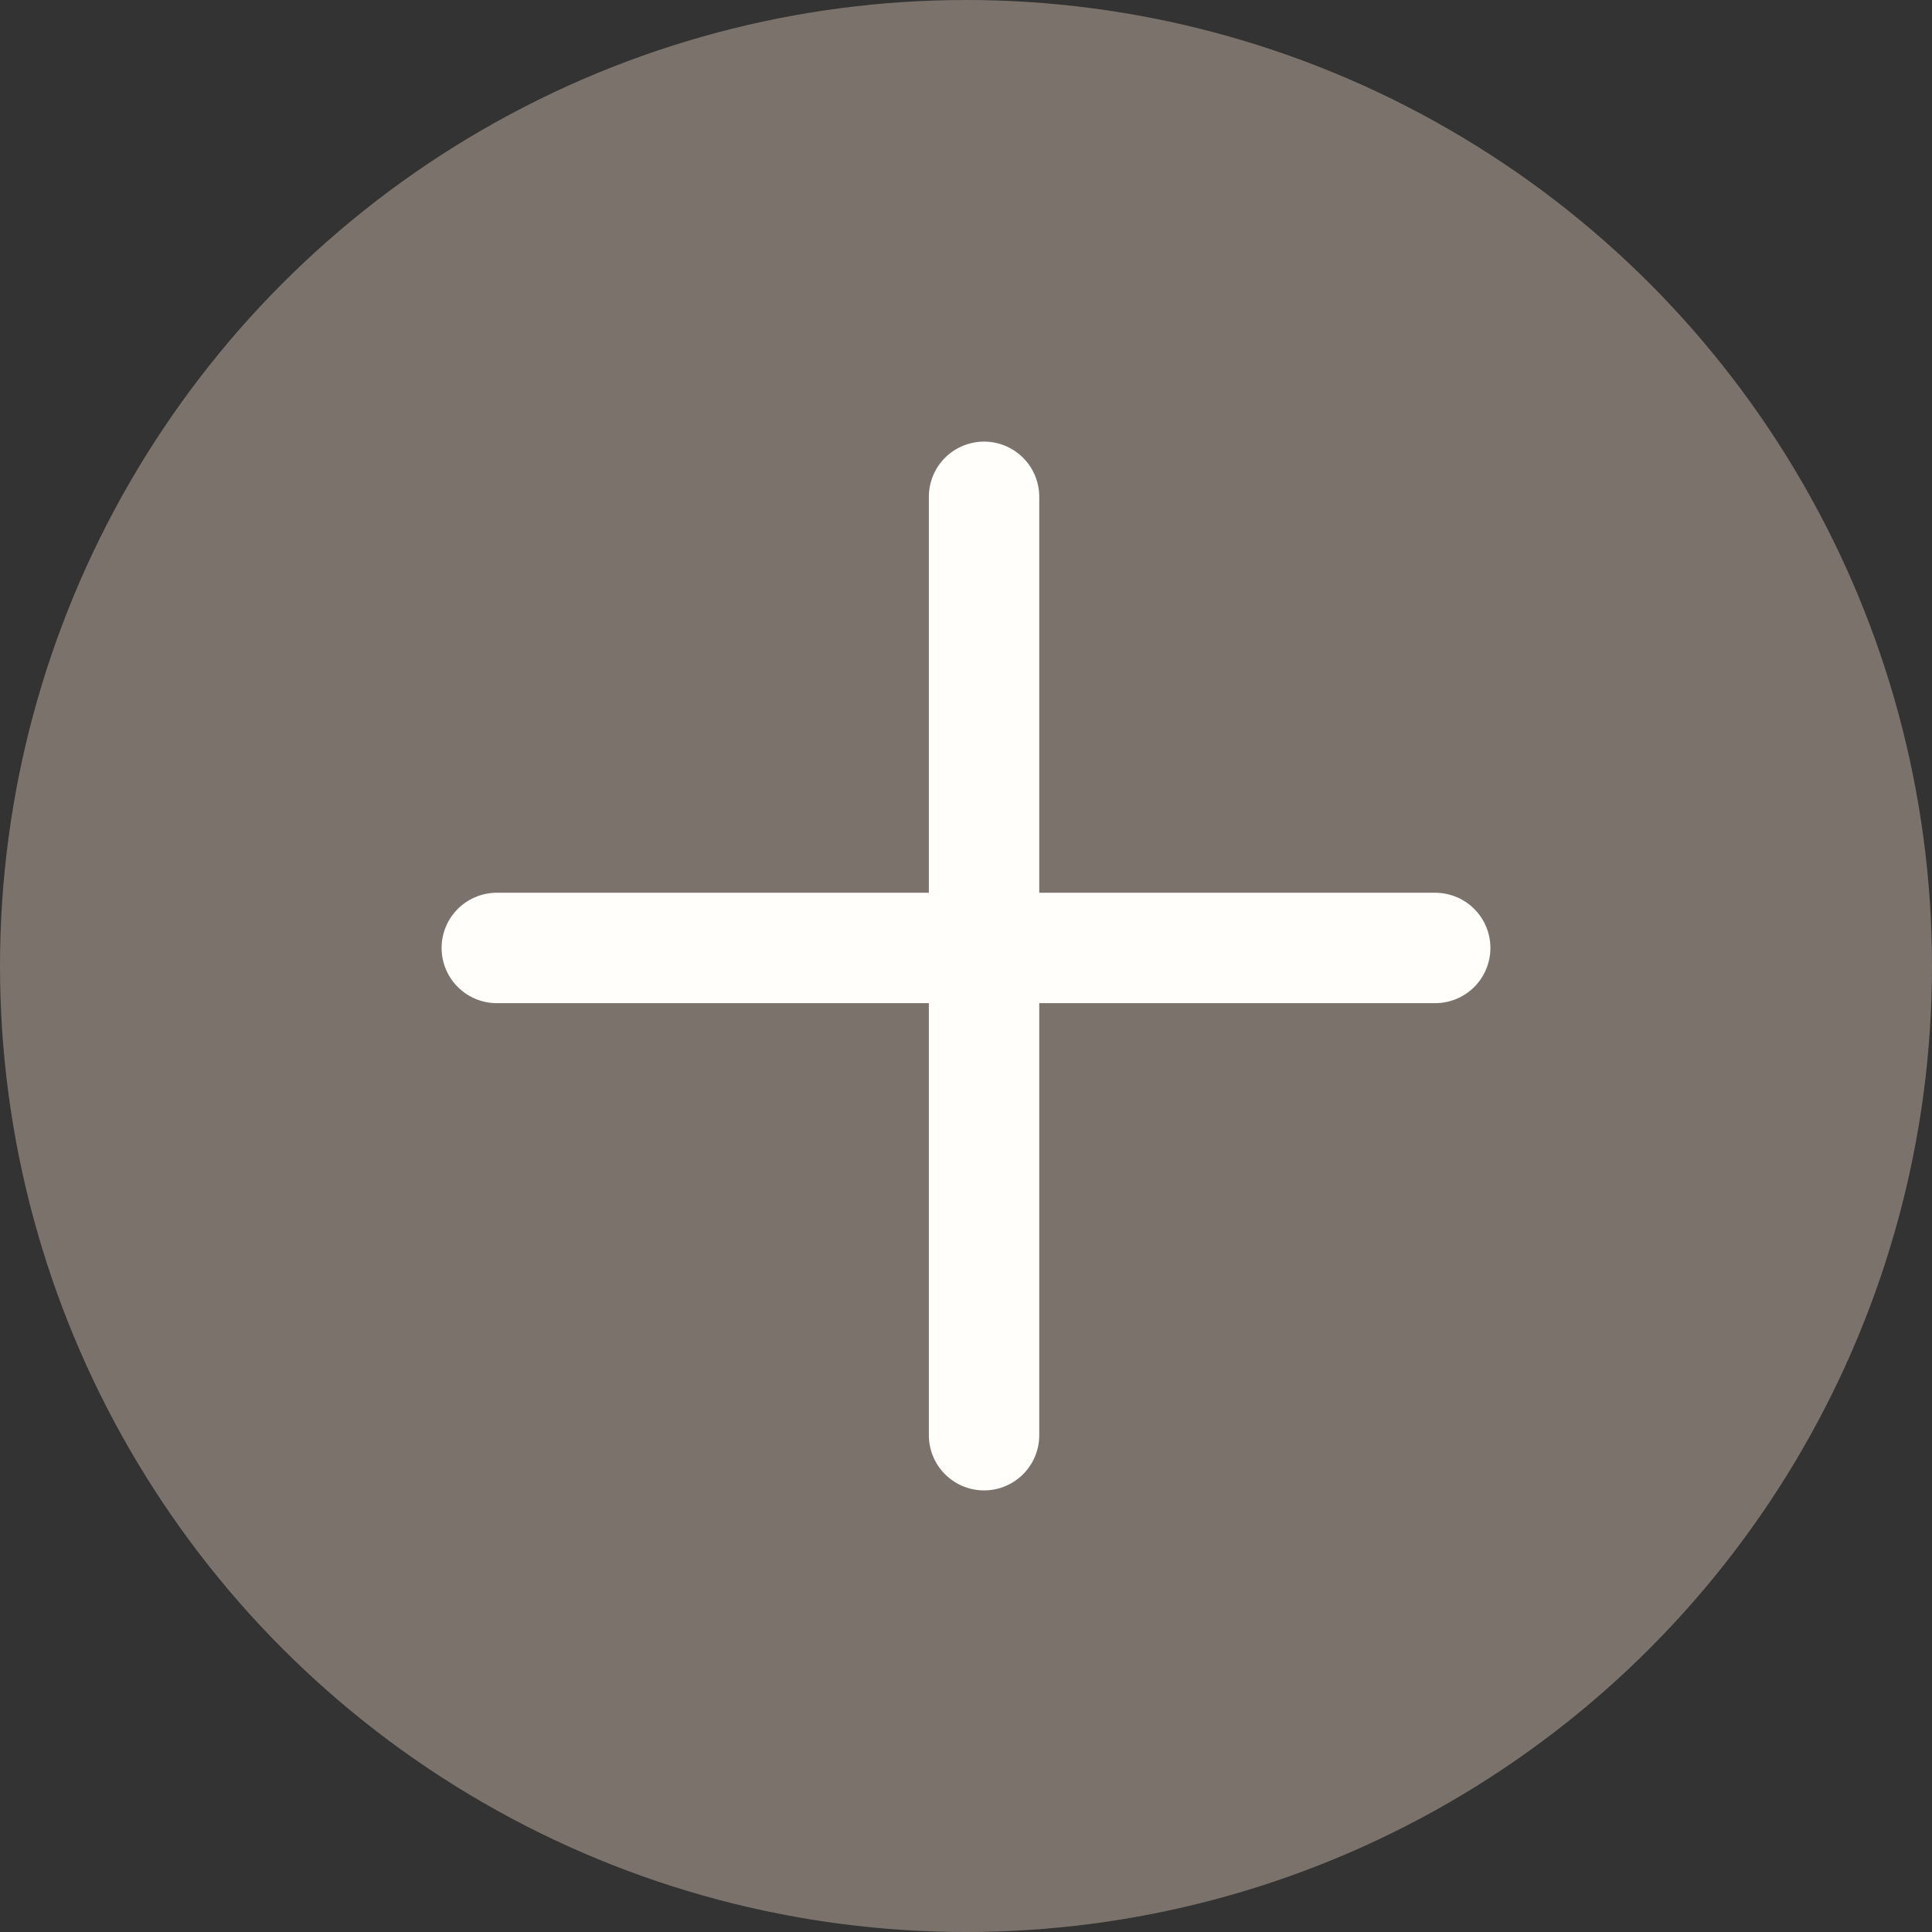
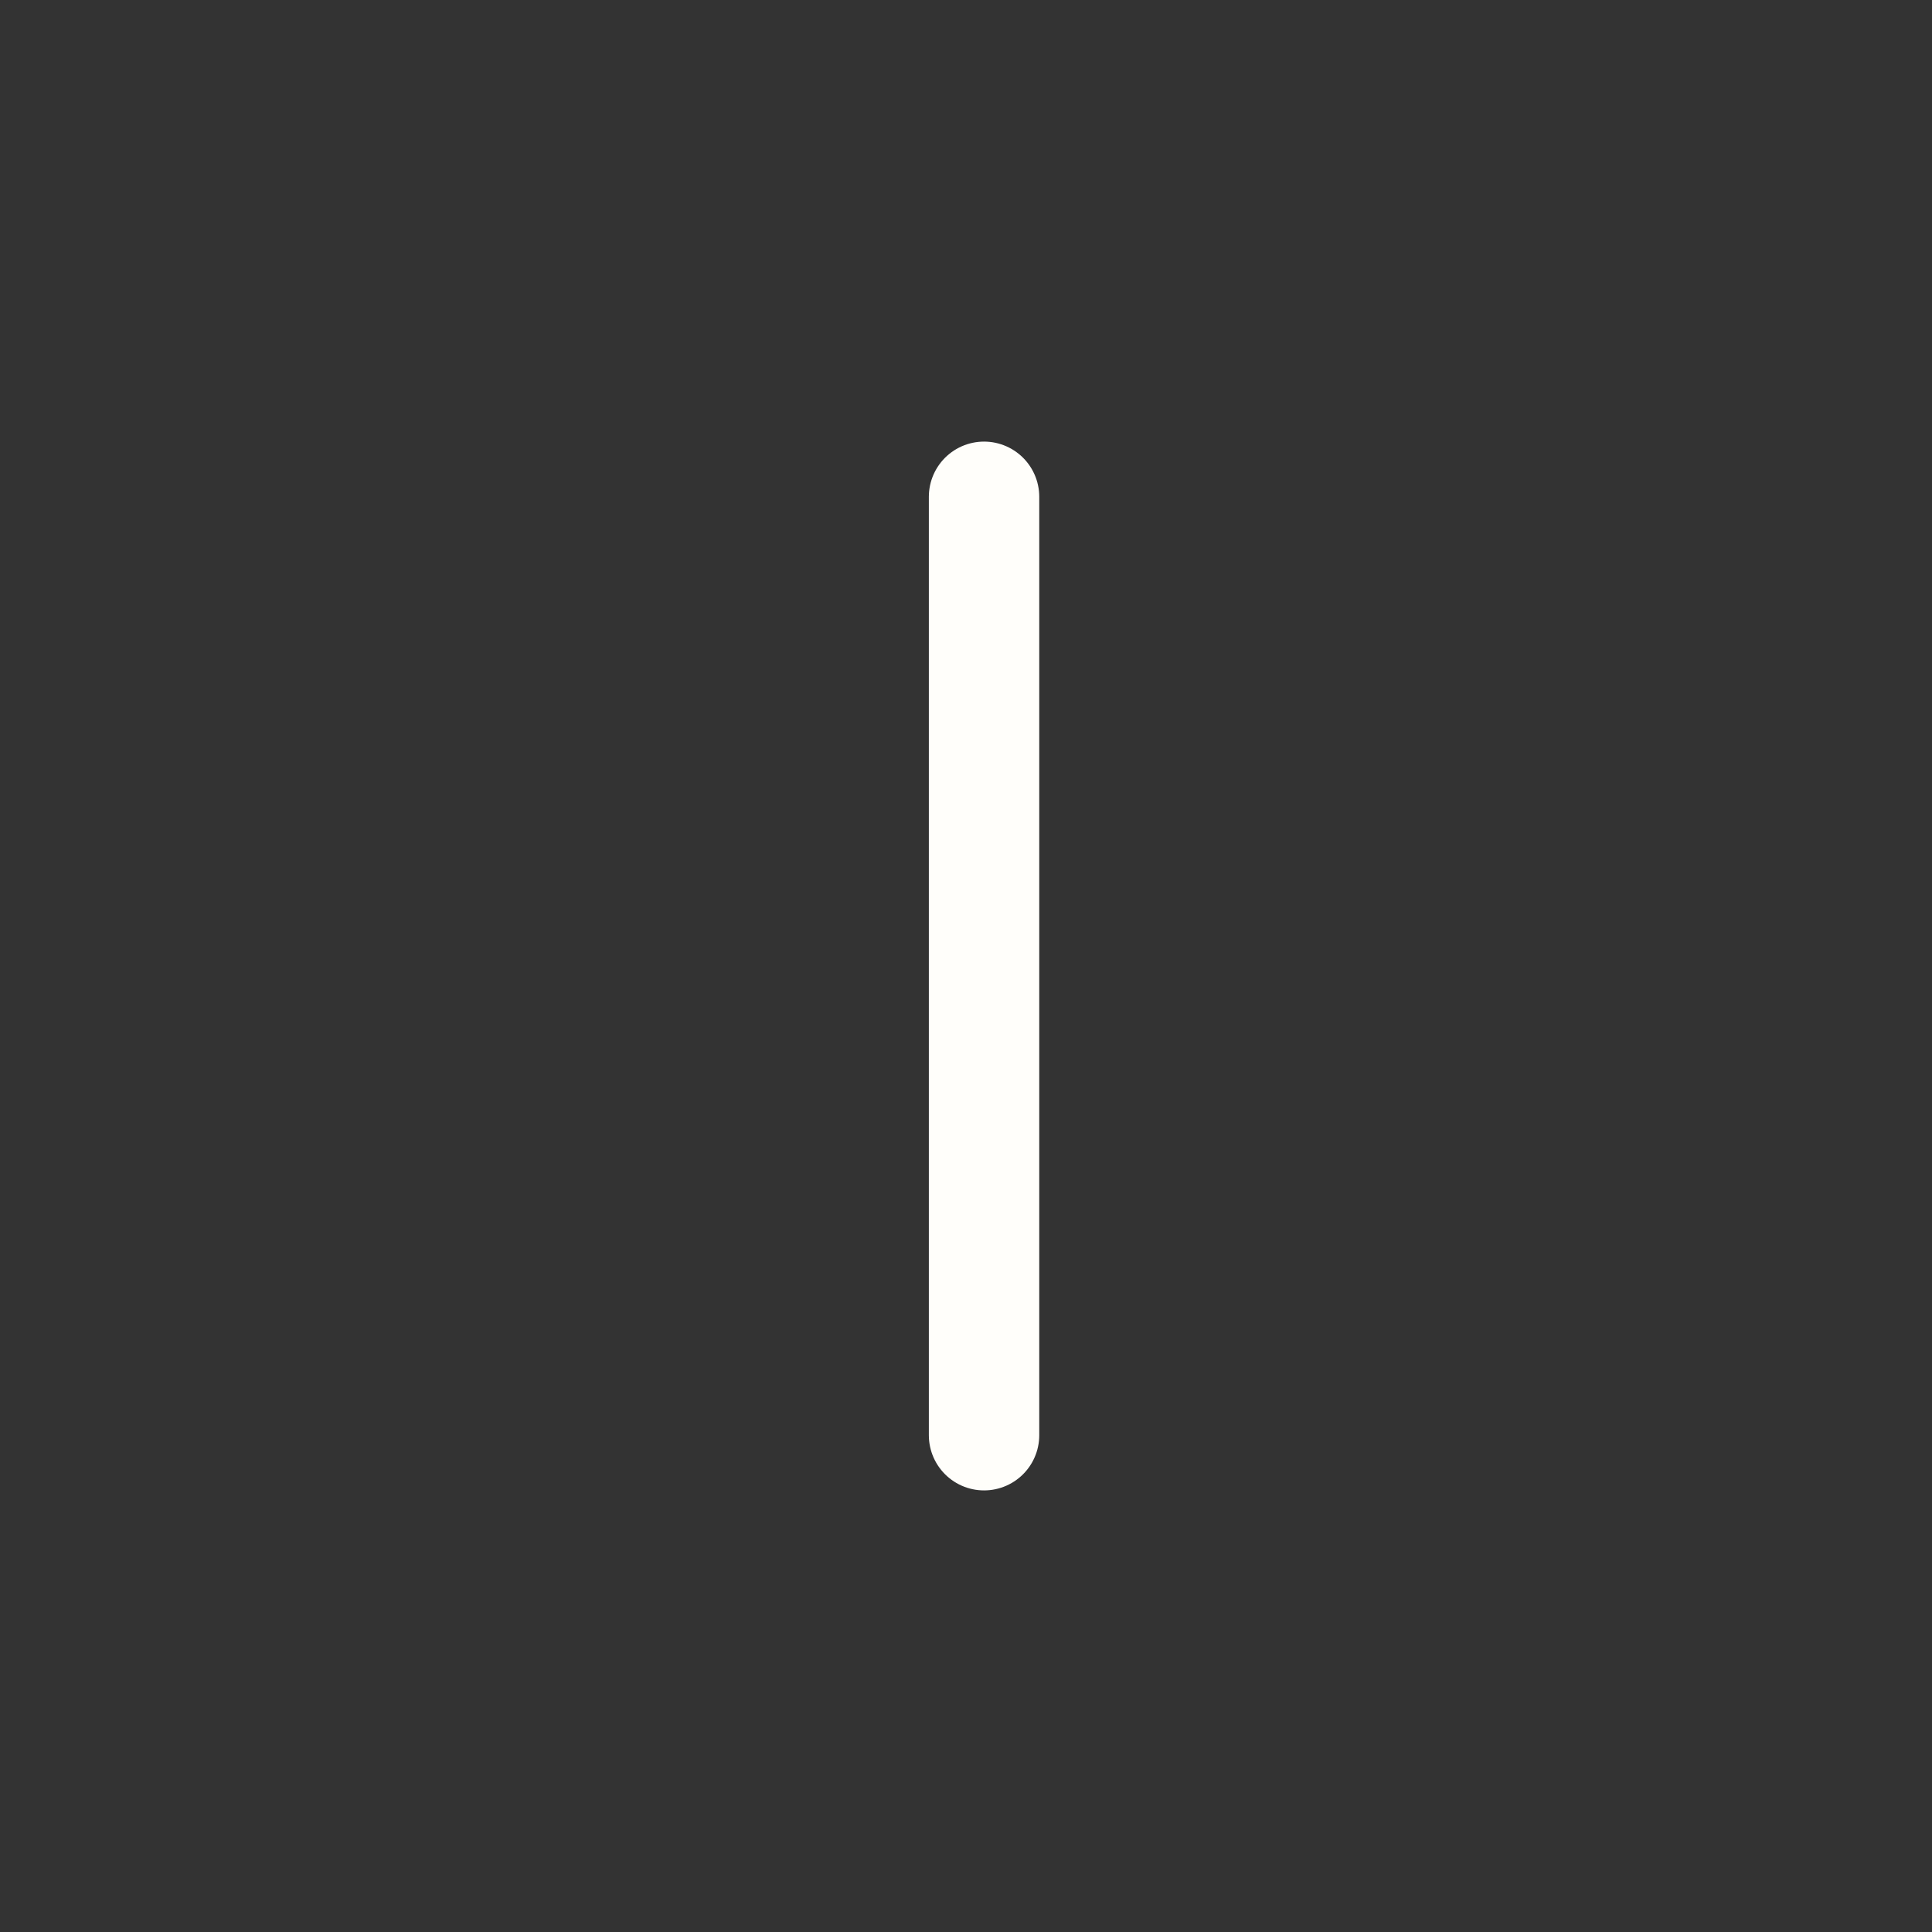
<svg xmlns="http://www.w3.org/2000/svg" width="35" height="35" viewBox="0 0 35 35" fill="none">
  <rect x="0" y="0" width="35" height="35" fill="#333333" stroke="none" />
-   <circle cx="17.5" cy="17.5" r="17.5" fill="#7B726B" />
  <path d="M17.827 9L17.827 26" stroke="#FFFEFA" stroke-width="2" stroke-linecap="round" />
-   <path d="M9 17.173H26" stroke="#FFFEFA" stroke-width="2" stroke-linecap="round" />
</svg>